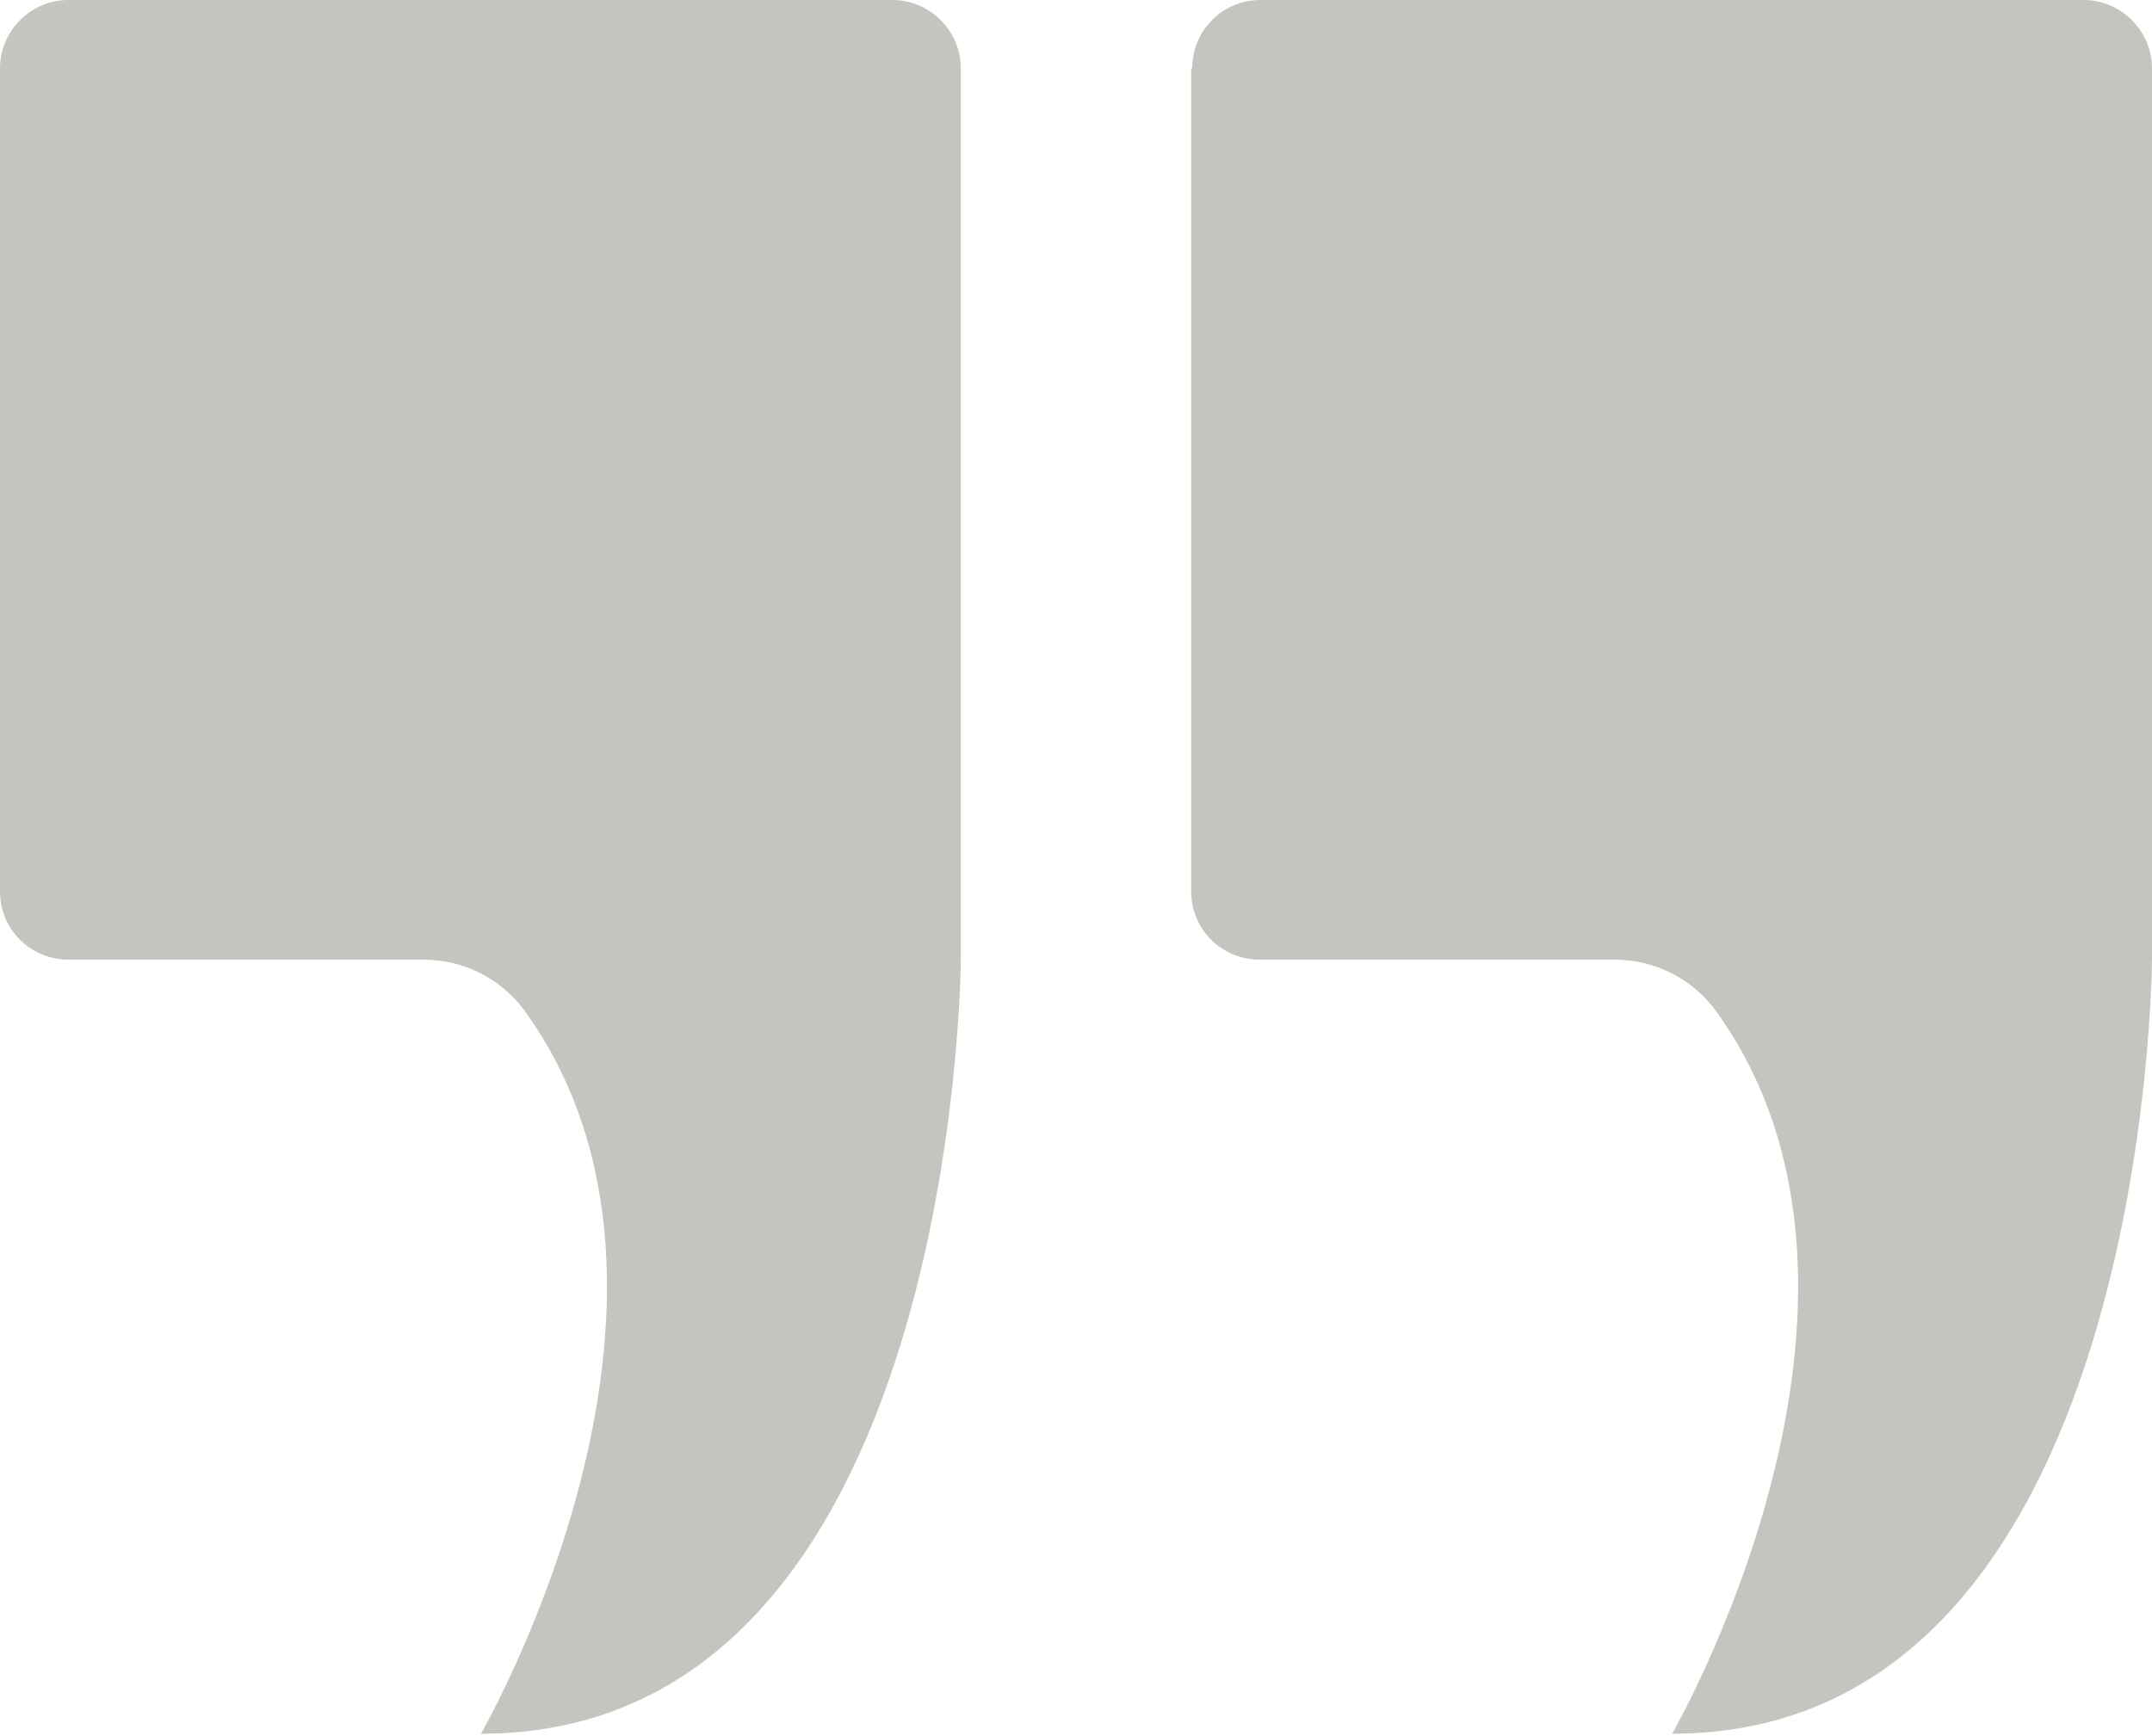
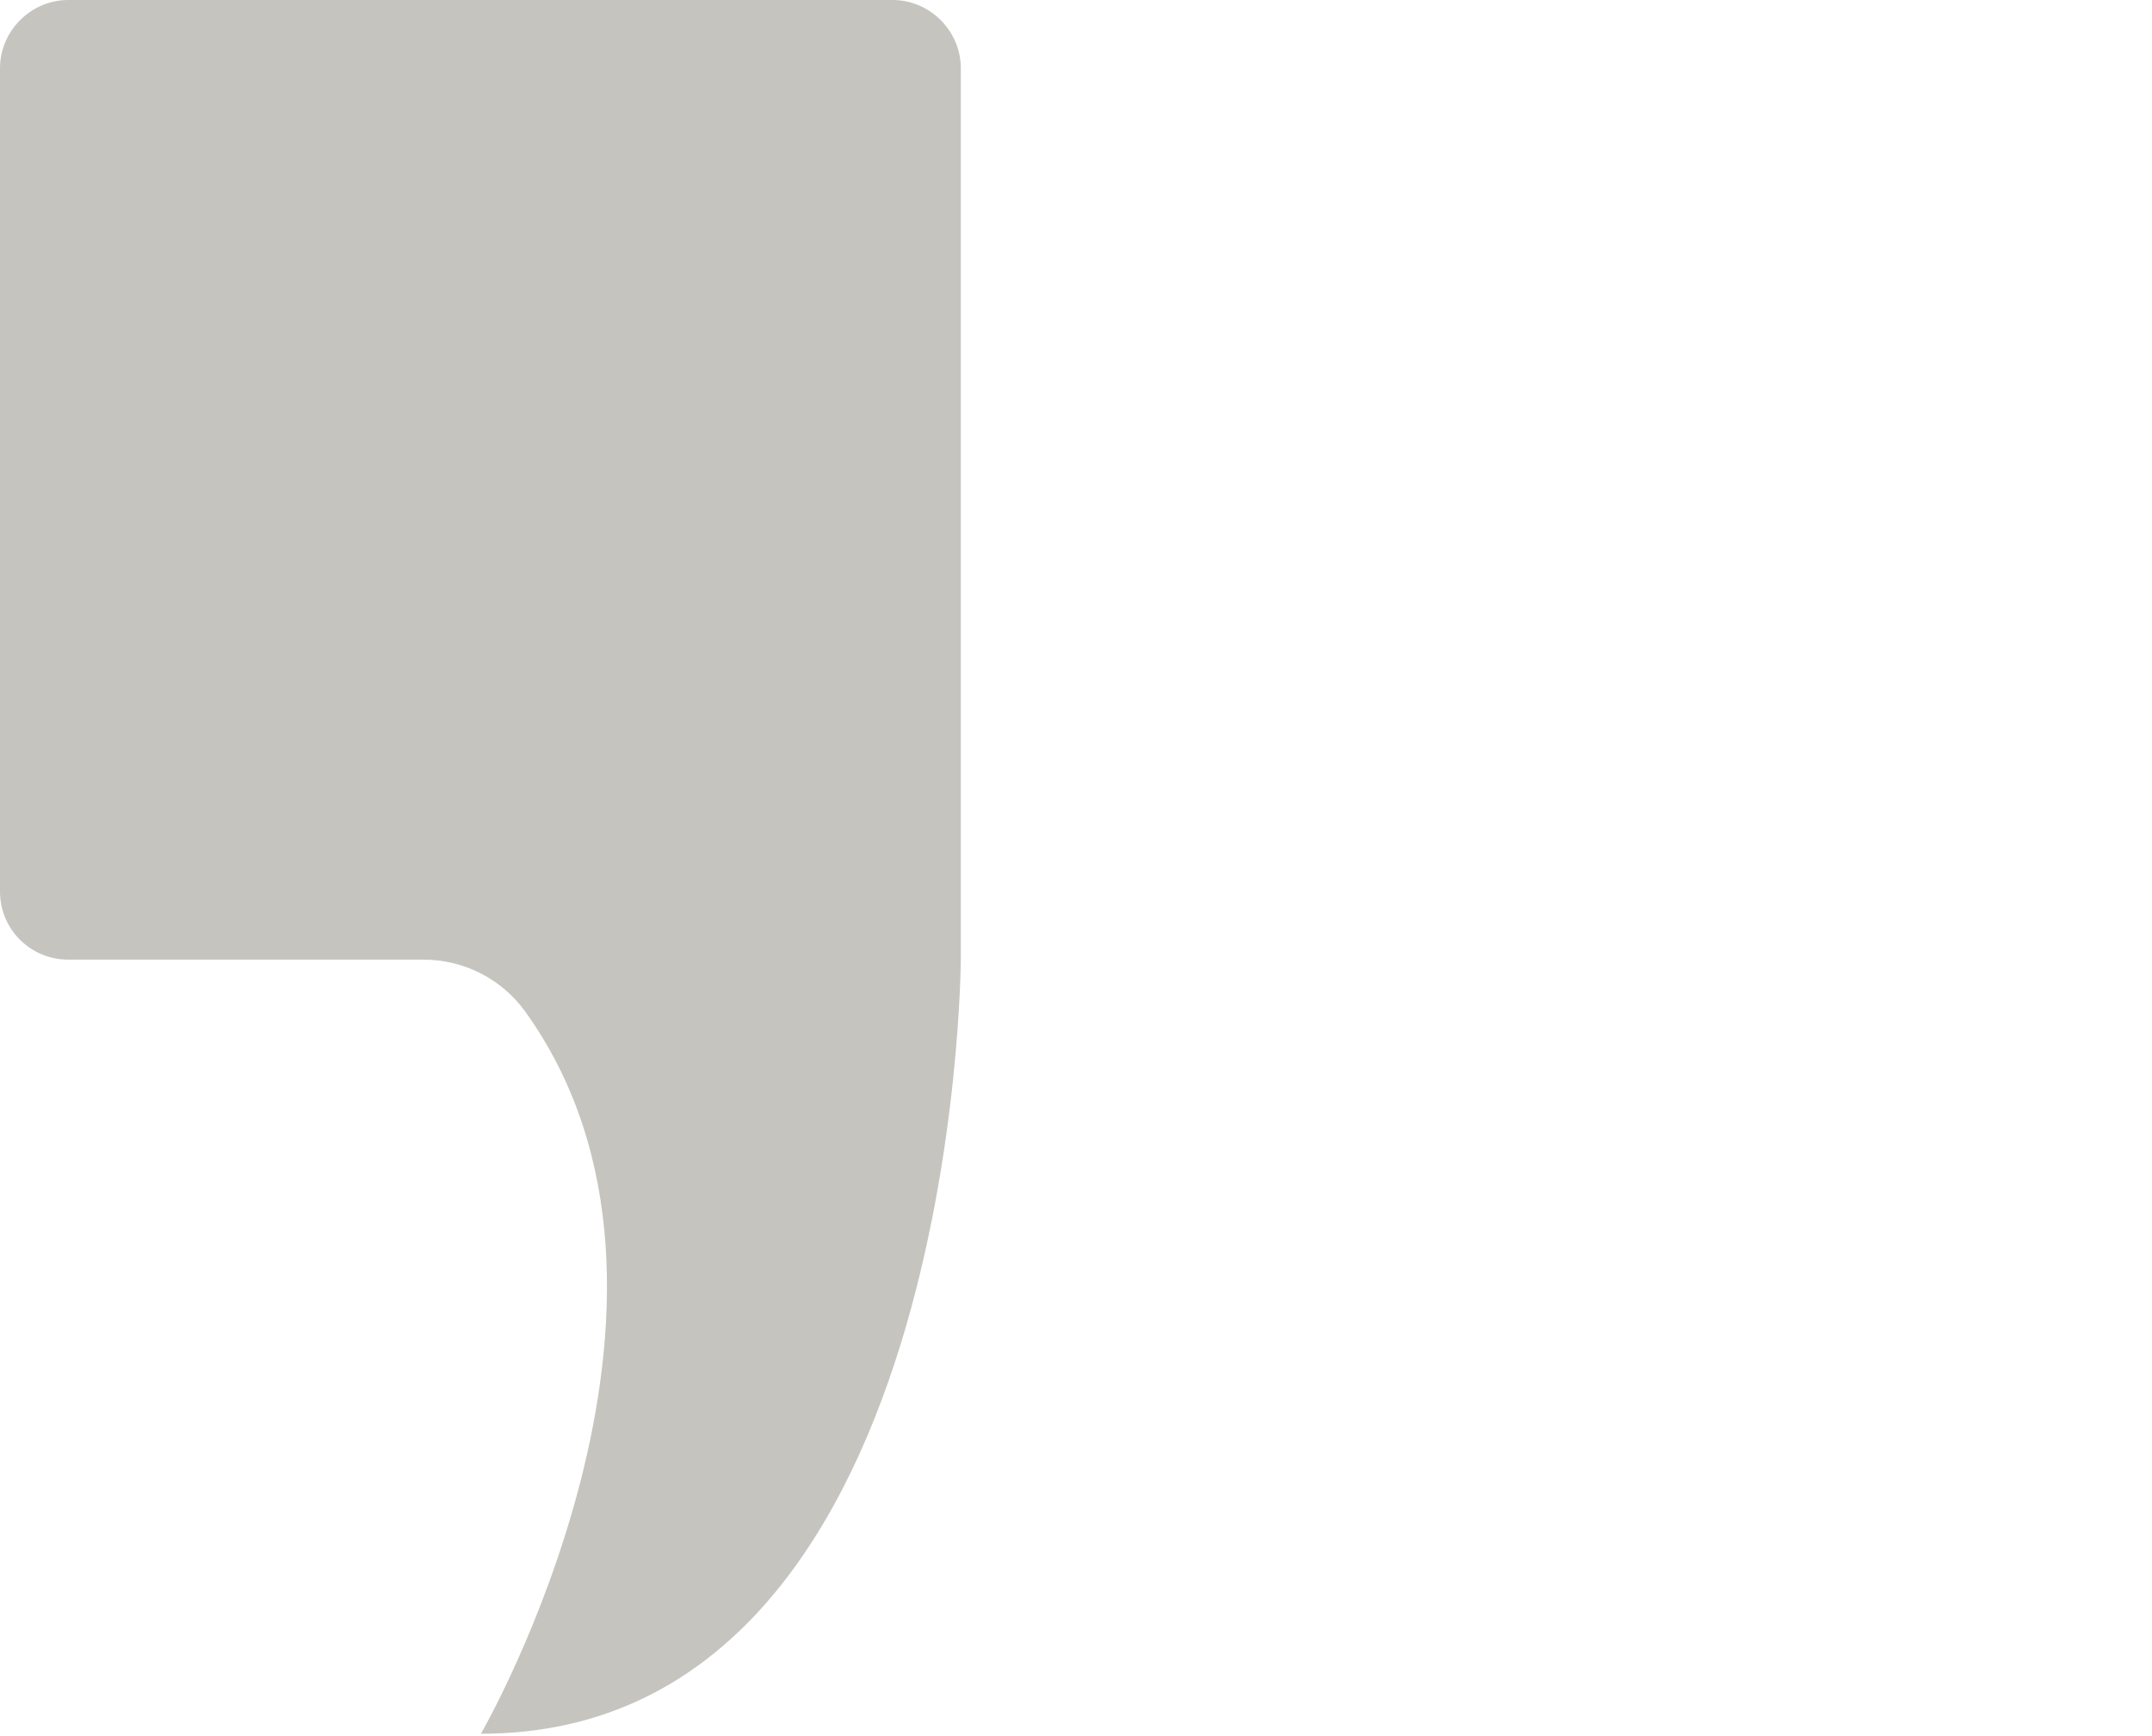
<svg xmlns="http://www.w3.org/2000/svg" id="Layer_1" version="1.1" viewBox="0 0 201.8 162.8">
  <defs>
    <style>
      .st0 {
        fill: #c6c4be;
      }
    </style>
  </defs>
  <path class="st0" d="M0,6.4v77.2c0,3.6,2.9,6.4,6.4,6.4h33.3c3.8,0,7.3,1.8,9.5,4.8,19.5,27-4.1,67.8-4.1,67.8,44.8,0,45-72.7,45-72.7V6.4c0-3.5-2.9-6.4-6.4-6.4H6.4C2.9,0,0,2.9,0,6.4Z" />
-   <path class="st0" d="M111.7,6.4v77.2c0,3.6,2.9,6.4,6.4,6.4h33.3c3.8,0,7.3,1.8,9.5,4.8,19.5,27-4.1,67.8-4.1,67.8,44.8,0,45-72.7,45-72.7V6.4c0-3.5-2.9-6.4-6.4-6.4h-77.2c-3.6,0-6.4,2.9-6.4,6.4h0Z" />
</svg>